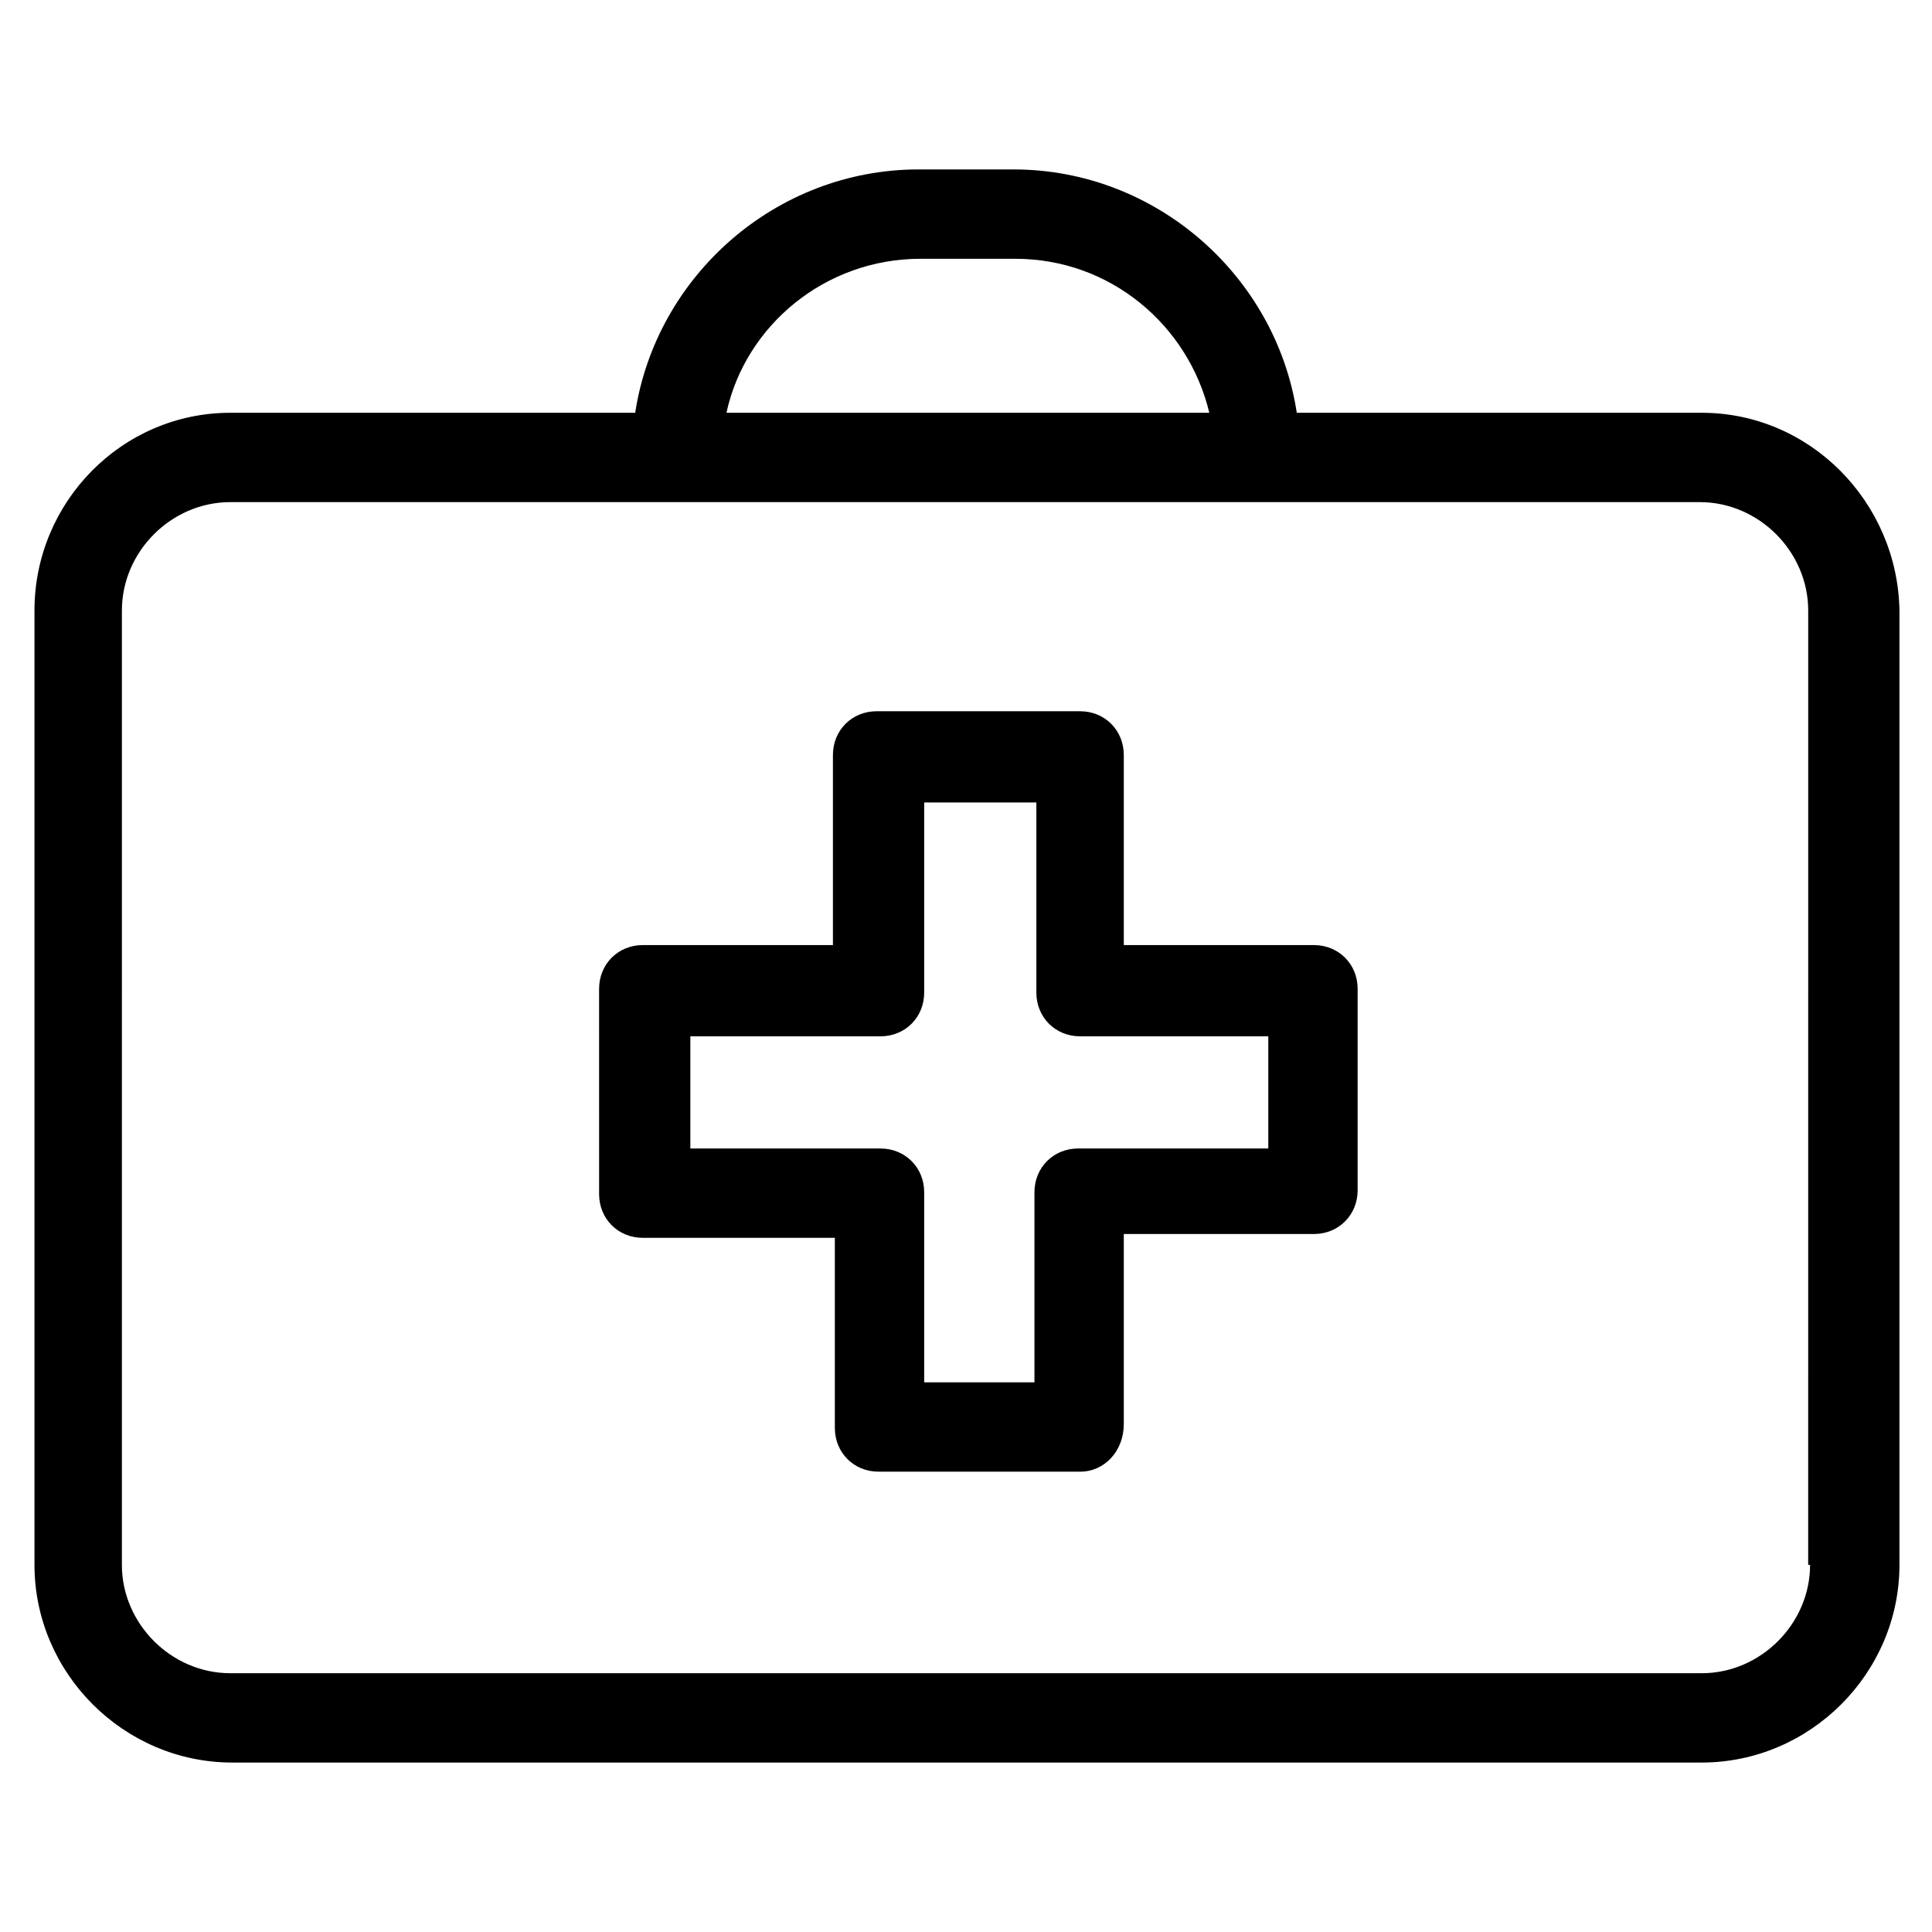
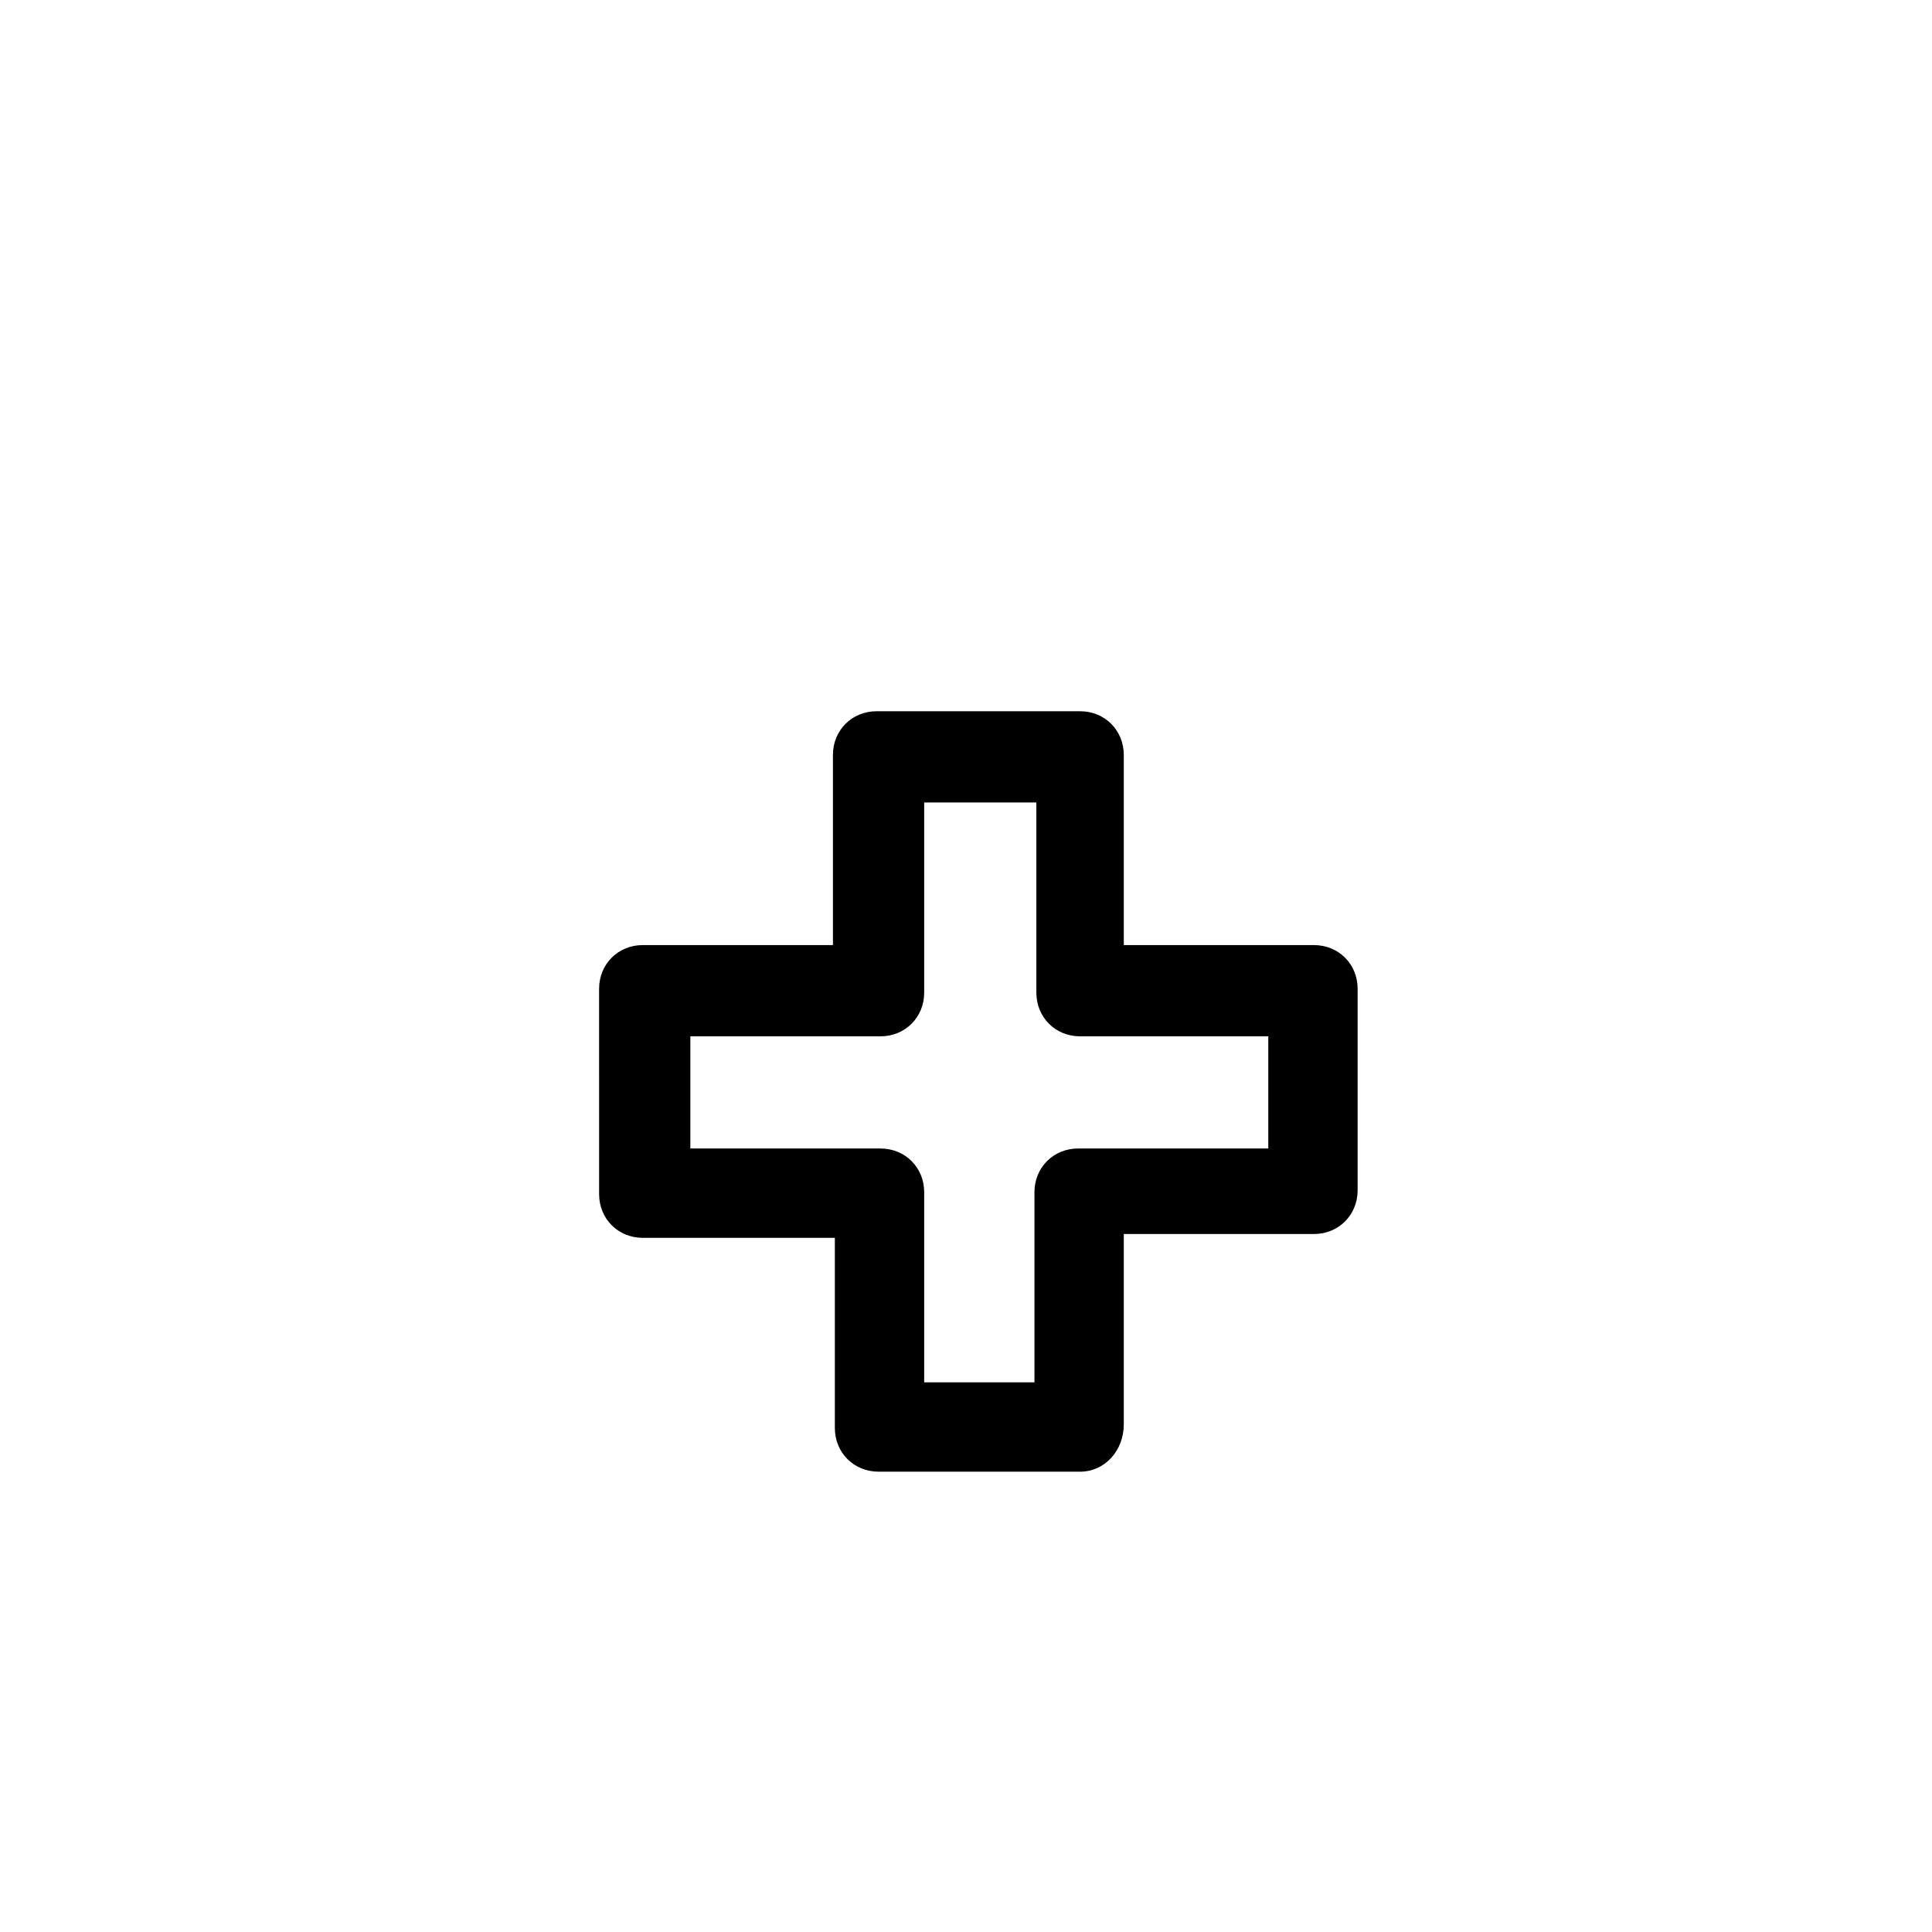
<svg xmlns="http://www.w3.org/2000/svg" fill="#000000" width="800px" height="800px" version="1.1" viewBox="144 144 512 512">
  <g>
-     <path d="m594.97 253.39h-107.31c-5.543-36.273-37.281-64.488-75.066-64.488h-25.191c-37.785 0-69.527 28.215-75.066 64.488h-107.31c-28.715 0-51.891 23.68-51.891 52.395v252.91c0 28.719 23.68 52.395 52.395 52.395h389.45c28.719 0 52.395-23.68 52.395-52.395v-252.91c-0.504-28.715-23.676-52.395-52.395-52.395zm-207.07-40.809h25.191c25.191 0 45.848 17.633 51.387 40.809h-127.96c5.035-23.176 26.195-40.809 51.387-40.809zm235.79 346.12c0 15.617-13.098 28.719-28.719 28.719l-389.95-0.004c-15.617 0-28.719-13.098-28.719-28.719l0.004-252.91c0-15.617 13.098-28.719 28.719-28.719h389.45c15.617 0 28.719 13.098 28.719 28.719l-0.004 252.91z" />
    <path d="m430.23 534.01h-53.402c-6.551 0-11.586-5.039-11.586-11.586v-50.383h-50.887c-6.551 0-11.586-5.039-11.586-11.586l-0.004-54.414c0-6.551 5.039-11.586 11.586-11.586h50.383v-50.383c0-6.551 5.039-11.586 11.586-11.586h53.91c6.551 0 11.586 5.039 11.586 11.586v50.383h50.383c6.551 0 11.586 5.039 11.586 11.586v53.402c0 6.551-5.039 11.586-11.586 11.586h-50.383v50.383c0.004 7.055-5.035 12.598-11.586 12.598zm-41.816-23.68h29.727v-50.383c0-6.551 5.039-11.586 11.586-11.586h50.383v-29.727l-49.879 0.004c-6.551 0-11.586-5.039-11.586-11.586v-50.383h-29.727v50.383c0 6.551-5.039 11.586-11.586 11.586h-50.383v29.727h50.383c6.551 0 11.586 5.039 11.586 11.586v50.379z" />
  </g>
</svg>